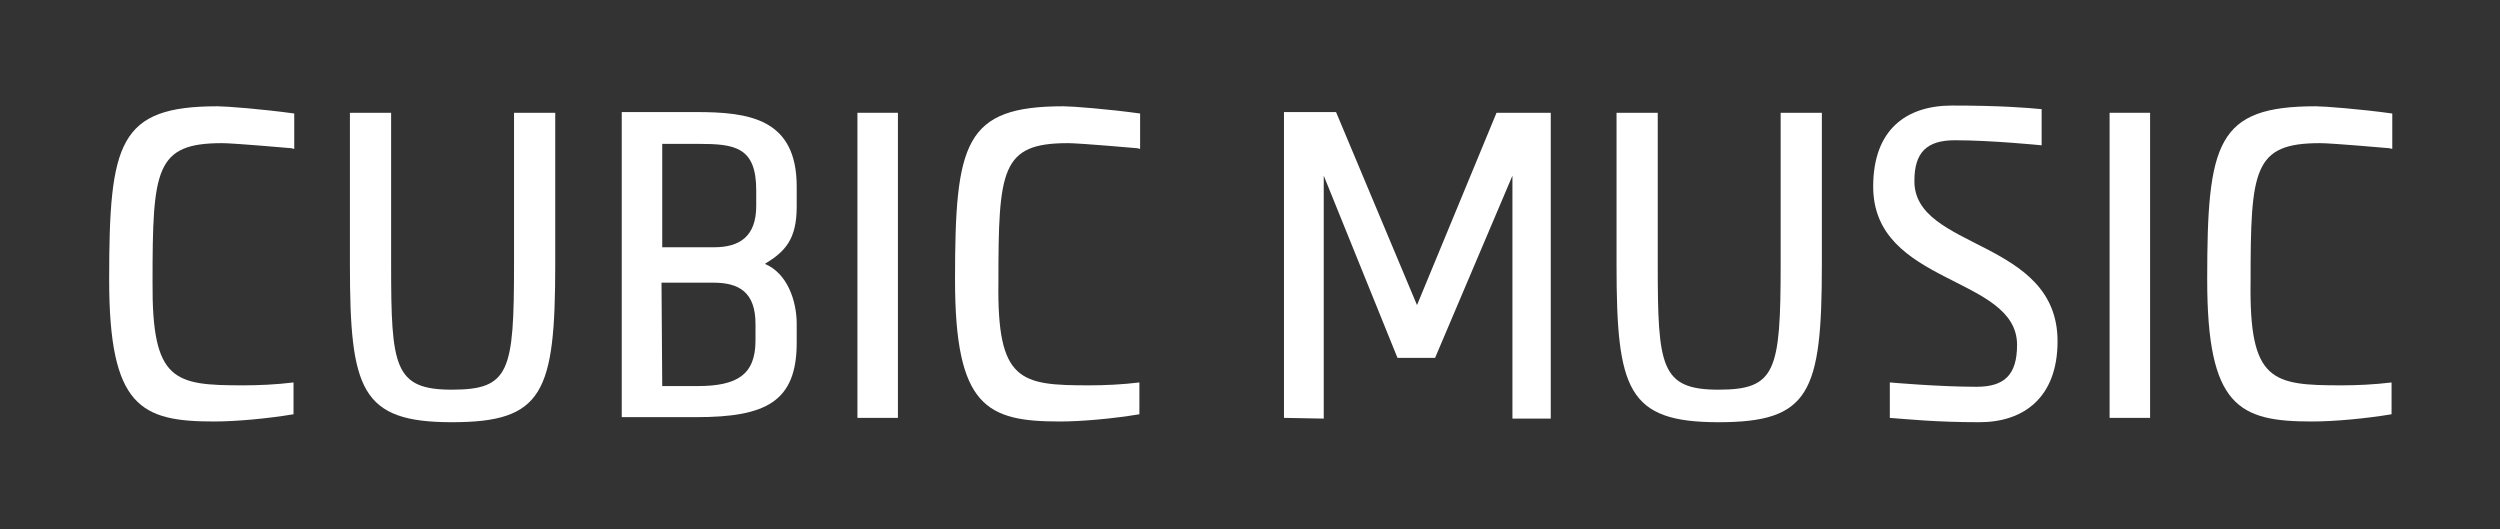
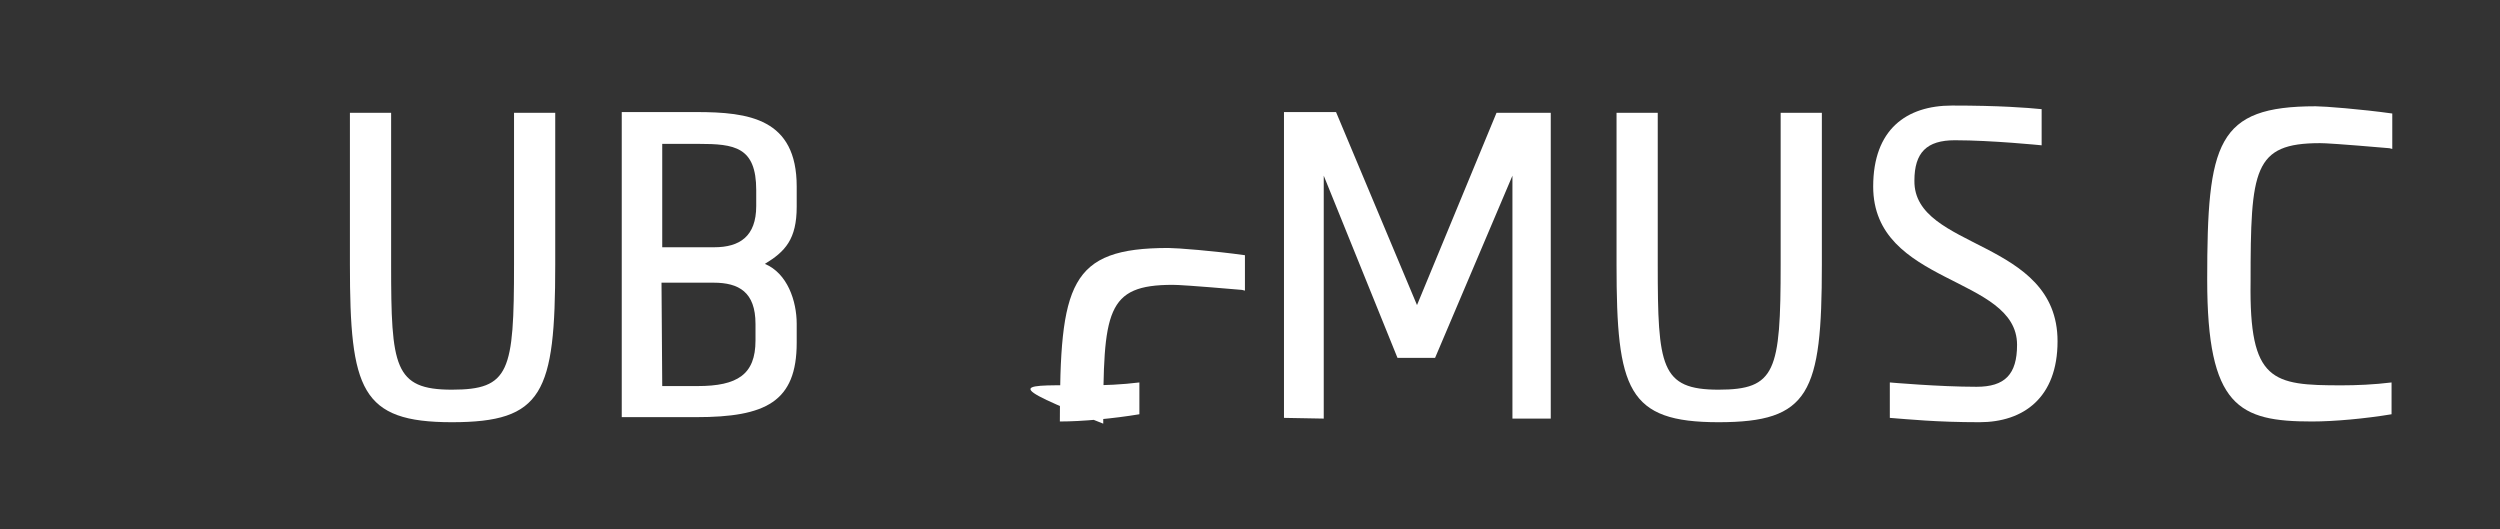
<svg xmlns="http://www.w3.org/2000/svg" id="Layer_1" x="0px" y="0px" viewBox="0 0 345.8 73.2" style="enable-background:new 0 0 345.8 73.2;" xml:space="preserve">
  <rect x="0" y="0" width="345.8" height="73.2" fill="#333333" stroke="none" />
  <style type="text/css"> .st0{fill:#FFFFFF;} </style>
  <g id="Layer_1_00000106836269025921533730000012886409797478775958_">
    <g>
-       <path class="st0" d="M33.7,53.3c2,0,4.5-0.1,6.9-0.4v4.4c-3.6,0.6-7.9,1-11,1c-10.1,0-14.5-2-14.5-19.6c0-19,1.3-24,15-24 c1.2,0,6.3,0.4,10.6,1v4.9c-0.1,0-0.3-0.1-0.4-0.1c-7-0.6-8.9-0.7-9.6-0.7c-9.2,0-9.6,3.6-9.6,19.2C21,52.8,24.1,53.3,33.7,53.3z" />
      <path class="st0" d="M71.1,36.6v-21h5.7v21c0,17.8-1.7,21.8-14.3,21.8s-14.1-4.5-14.1-21.8v-21h5.7v21c0,14.1,0.4,17.3,8.4,17.3 C70.5,53.9,71.1,51.4,71.1,36.6z" />
      <path class="st0" d="M86,57.8V15.5h10.3c7.3,0,13.9,0.9,13.9,10.3v2.8c0,4.5-1.6,6.2-4.4,7.9c3.1,1.3,4.4,5.1,4.4,8.3v2.6 c0,8.2-4.3,10.3-13.9,10.3H86V57.8z M91.6,19.9v14.3h7.2c3.5,0,5.8-1.5,5.8-5.7v-2.2c0-6-3-6.4-8-6.4H91.6z M91.6,53.4h4.9 c5.5,0,8-1.6,8-6.3v-2.3c0-4.4-2.3-5.7-5.8-5.7h-7.2L91.6,53.4L91.6,53.4z" />
-       <path class="st0" d="M124.2,57.8h-5.6V15.6h5.6V57.8z" />
-       <path class="st0" d="M150.7,53.3c2,0,4.5-0.1,6.9-0.4v4.4c-3.6,0.6-7.9,1-11,1c-10.1,0-14.5-2-14.5-19.6c0-19,1.3-24,15-24 c1.2,0,6.3,0.4,10.6,1v4.9c-0.1,0-0.3-0.1-0.4-0.1c-7-0.6-8.9-0.7-9.6-0.7c-9.2,0-9.6,3.6-9.6,19.2 C137.9,52.8,141.1,53.3,150.7,53.3z" />
+       <path class="st0" d="M150.7,53.3c2,0,4.5-0.1,6.9-0.4v4.4c-3.6,0.6-7.9,1-11,1c0-19,1.3-24,15-24 c1.2,0,6.3,0.4,10.6,1v4.9c-0.1,0-0.3-0.1-0.4-0.1c-7-0.6-8.9-0.7-9.6-0.7c-9.2,0-9.6,3.6-9.6,19.2 C137.9,52.8,141.1,53.3,150.7,53.3z" />
      <path class="st0" d="M177.6,57.8V15.5h7.2L196,42.2l11-26.6h7.5v42.3h-5.3V24.3l-10.7,25.2h-5.2l-10.2-25.2v33.6L177.6,57.8 L177.6,57.8z" />
      <path class="st0" d="M246.3,36.6v-21h5.7v21c0,17.8-1.7,21.8-14.3,21.8s-14.1-4.5-14.1-21.8v-21h5.7v21c0,14.1,0.4,17.3,8.4,17.3 C245.6,53.9,246.3,51.4,246.3,36.6z" />
      <path class="st0" d="M284.6,47.2c0,7.8-4.7,11.2-10.8,11.2c-5.9,0-9.8-0.4-12.4-0.6v-4.9c0,0,6.8,0.6,12,0.6 c3.9,0,5.6-1.7,5.6-5.8c0-9.6-19.9-8.2-19.9-21.9c0-7.9,4.6-11.2,10.9-11.2c6.6,0,10.4,0.3,12.4,0.5v5c0,0-6.9-0.7-12-0.7 c-3.9,0-5.6,1.7-5.6,5.6C264.7,34.6,284.6,33,284.6,47.2z" />
-       <path class="st0" d="M297.4,57.8h-5.6V15.6h5.6V57.8z" />
      <path class="st0" d="M323.9,53.3c2,0,4.5-0.1,6.9-0.4v4.4c-3.6,0.6-7.9,1-11,1c-10.1,0-14.5-2-14.5-19.6c0-19,1.3-24,15-24 c1.2,0,6.3,0.4,10.6,1v4.9c-0.1,0-0.3-0.1-0.4-0.1c-7-0.6-8.9-0.7-9.6-0.7c-9.2,0-9.6,3.6-9.6,19.2 C311.1,52.8,314.3,53.3,323.9,53.3z" />
    </g>
  </g>
  <g id="Layer_2_00000043432701213094202060000017824524122619540386_"> </g>
  <g id="Layer_3"> </g>
  <g id="Layer_4"> </g>
  <g id="Layer_5"> </g>
</svg>